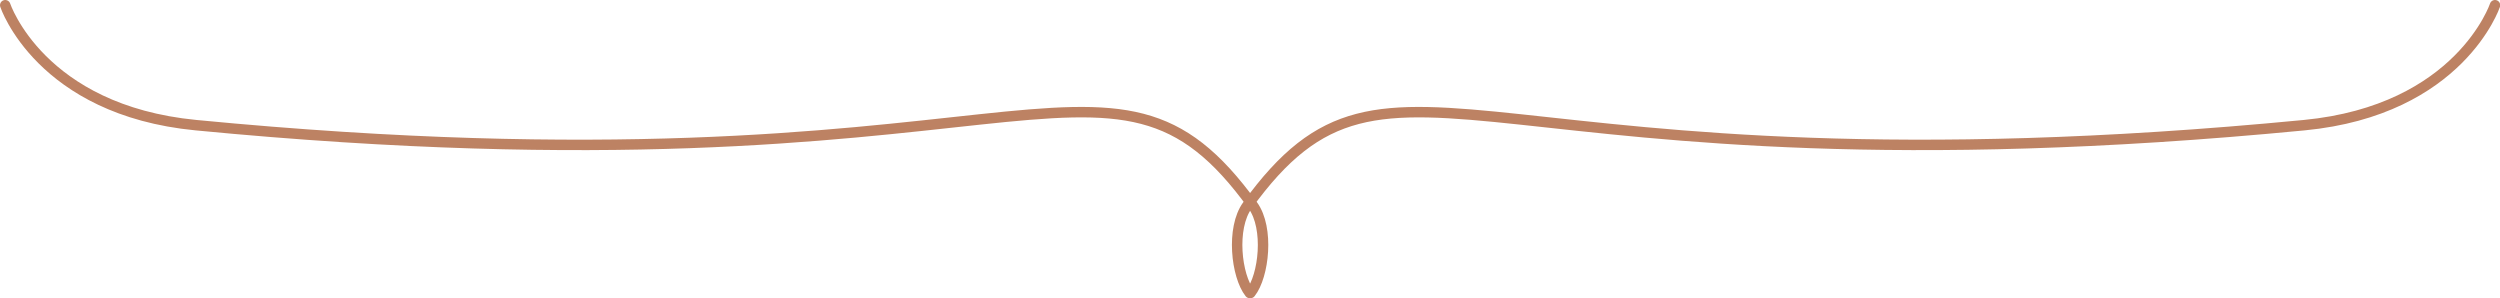
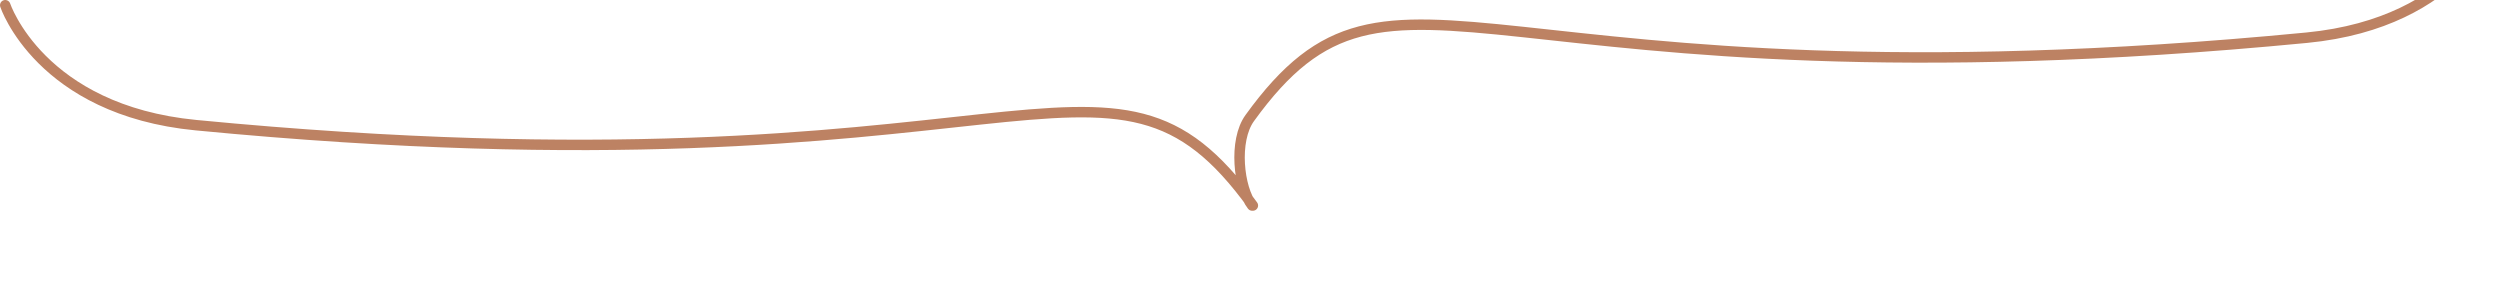
<svg xmlns="http://www.w3.org/2000/svg" id="_レイヤー_1" data-name="レイヤー 1" viewBox="0 0 239.27 28.55">
  <defs>
    <style>
      .cls-1 {
        fill: none;
        stroke: #bd8263;
        stroke-linecap: round;
        stroke-linejoin: round;
      }
    </style>
  </defs>
-   <path class="cls-1" d="m.5.5s3.34,10.04,18.26,11.48C97.93,19.62,105.92.31,119.91,19.67c1.57,2.17,1.06,6.74-.23,8.37h0s-.07,0-.07,0h0c-1.29-1.63-1.8-6.21-.23-8.37,13.99-19.36,21.98-.05,101.15-7.69,14.91-1.44,18.26-11.48,18.26-11.48" />
+   <path class="cls-1" d="m.5.5s3.34,10.04,18.26,11.48C97.93,19.62,105.92.31,119.91,19.67h0s-.07,0-.07,0h0c-1.29-1.63-1.8-6.21-.23-8.37,13.99-19.36,21.98-.05,101.15-7.69,14.91-1.44,18.26-11.48,18.26-11.48" />
</svg>